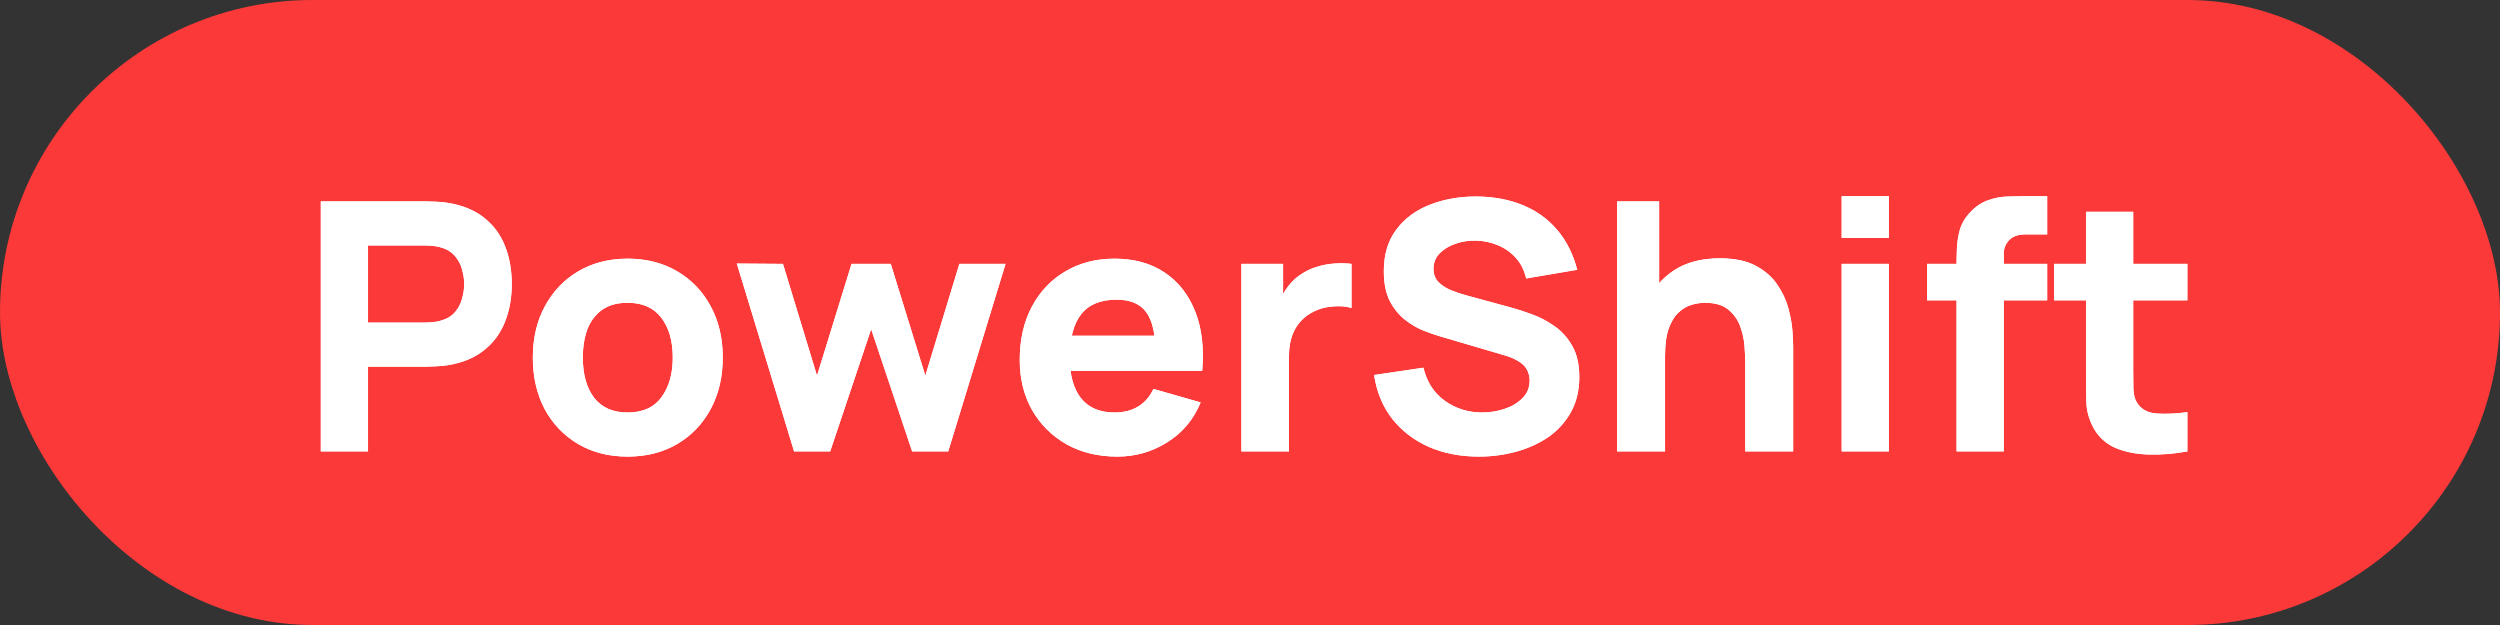
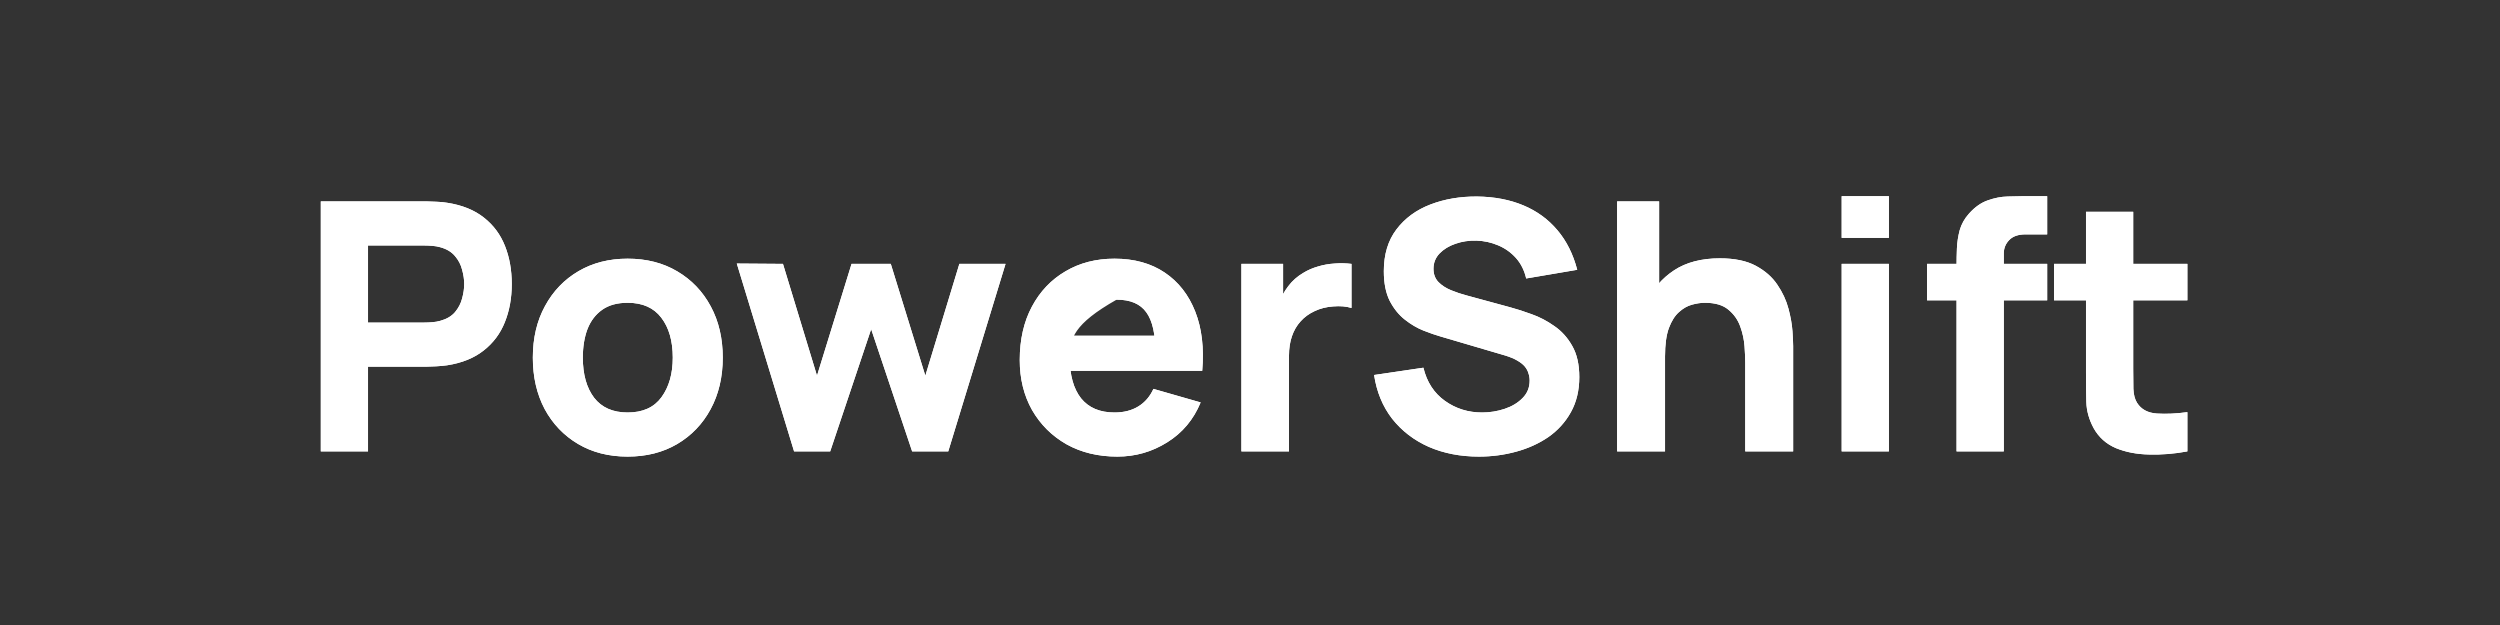
<svg xmlns="http://www.w3.org/2000/svg" width="144" height="36" viewBox="0 0 144 36" fill="none">
  <rect x="0" y="0" width="144" height="36" fill="#333333" stroke="none" />
-   <rect width="144" height="36" rx="18" fill="#FB3939" />
-   <path d="M18.478 26V11.6H24.558C24.698 11.6 24.885 11.607 25.118 11.62C25.358 11.627 25.572 11.647 25.758 11.68C26.618 11.813 27.322 12.097 27.868 12.53C28.422 12.963 28.828 13.51 29.088 14.17C29.348 14.823 29.478 15.553 29.478 16.36C29.478 17.167 29.345 17.9 29.078 18.56C28.818 19.213 28.412 19.757 27.858 20.19C27.311 20.623 26.611 20.907 25.758 21.04C25.572 21.067 25.358 21.087 25.118 21.1C24.878 21.113 24.692 21.12 24.558 21.12H21.198V26H18.478ZM21.198 18.58H24.438C24.578 18.58 24.732 18.573 24.898 18.56C25.065 18.547 25.218 18.52 25.358 18.48C25.725 18.38 26.008 18.213 26.208 17.98C26.408 17.74 26.545 17.477 26.618 17.19C26.698 16.897 26.738 16.62 26.738 16.36C26.738 16.1 26.698 15.827 26.618 15.54C26.545 15.247 26.408 14.983 26.208 14.75C26.008 14.51 25.725 14.34 25.358 14.24C25.218 14.2 25.065 14.173 24.898 14.16C24.732 14.147 24.578 14.14 24.438 14.14H21.198V18.58ZM36.151 26.3C35.064 26.3 34.111 26.057 33.291 25.57C32.471 25.083 31.831 24.413 31.371 23.56C30.917 22.7 30.691 21.713 30.691 20.6C30.691 19.473 30.924 18.483 31.391 17.63C31.857 16.77 32.501 16.1 33.321 15.62C34.141 15.14 35.084 14.9 36.151 14.9C37.237 14.9 38.191 15.143 39.011 15.63C39.837 16.117 40.481 16.79 40.941 17.65C41.401 18.503 41.631 19.487 41.631 20.6C41.631 21.72 41.397 22.71 40.931 23.57C40.471 24.423 39.827 25.093 39.001 25.58C38.181 26.06 37.231 26.3 36.151 26.3ZM36.151 23.76C37.024 23.76 37.674 23.467 38.101 22.88C38.534 22.287 38.751 21.527 38.751 20.6C38.751 19.64 38.531 18.873 38.091 18.3C37.657 17.727 37.011 17.44 36.151 17.44C35.557 17.44 35.071 17.573 34.691 17.84C34.311 18.107 34.027 18.477 33.841 18.95C33.661 19.423 33.571 19.973 33.571 20.6C33.571 21.567 33.787 22.337 34.221 22.91C34.661 23.477 35.304 23.76 36.151 23.76ZM45.739 26L42.439 15.18L45.099 15.2L47.059 21.64L49.049 15.2H51.309L53.299 21.64L55.259 15.2H57.919L54.619 26H52.539L50.179 18.96L47.819 26H45.739ZM64.358 26.3C63.251 26.3 62.274 26.063 61.428 25.59C60.587 25.11 59.928 24.453 59.447 23.62C58.974 22.78 58.737 21.82 58.737 20.74C58.737 19.56 58.971 18.533 59.438 17.66C59.904 16.787 60.547 16.11 61.367 15.63C62.188 15.143 63.131 14.9 64.198 14.9C65.331 14.9 66.294 15.167 67.088 15.7C67.881 16.233 68.468 16.983 68.847 17.95C69.228 18.917 69.361 20.053 69.248 21.36H66.558V20.36C66.558 19.26 66.381 18.47 66.028 17.99C65.681 17.503 65.111 17.26 64.317 17.26C63.391 17.26 62.708 17.543 62.267 18.11C61.834 18.67 61.617 19.5 61.617 20.6C61.617 21.607 61.834 22.387 62.267 22.94C62.708 23.487 63.351 23.76 64.198 23.76C64.731 23.76 65.188 23.643 65.567 23.41C65.948 23.177 66.237 22.84 66.438 22.4L69.157 23.18C68.751 24.167 68.108 24.933 67.228 25.48C66.354 26.027 65.397 26.3 64.358 26.3ZM60.778 21.36V19.34H67.938V21.36H60.778ZM71.505 26V15.2H73.906V17.84L73.645 17.5C73.785 17.127 73.972 16.787 74.206 16.48C74.439 16.173 74.725 15.92 75.066 15.72C75.326 15.56 75.609 15.437 75.915 15.35C76.222 15.257 76.539 15.2 76.865 15.18C77.192 15.153 77.519 15.16 77.846 15.2V17.74C77.546 17.647 77.195 17.617 76.796 17.65C76.402 17.677 76.046 17.767 75.725 17.92C75.406 18.067 75.135 18.263 74.915 18.51C74.695 18.75 74.529 19.037 74.415 19.37C74.302 19.697 74.246 20.067 74.246 20.48V26H71.505ZM85.188 26.3C84.121 26.3 83.158 26.113 82.298 25.74C81.444 25.36 80.741 24.82 80.188 24.12C79.641 23.413 79.294 22.573 79.148 21.6L81.988 21.18C82.188 22.007 82.601 22.643 83.228 23.09C83.854 23.537 84.568 23.76 85.368 23.76C85.814 23.76 86.248 23.69 86.668 23.55C87.088 23.41 87.431 23.203 87.698 22.93C87.971 22.657 88.108 22.32 88.108 21.92C88.108 21.773 88.084 21.633 88.038 21.5C87.998 21.36 87.928 21.23 87.828 21.11C87.728 20.99 87.584 20.877 87.398 20.77C87.218 20.663 86.988 20.567 86.708 20.48L82.968 19.38C82.688 19.3 82.361 19.187 81.988 19.04C81.621 18.893 81.264 18.683 80.918 18.41C80.571 18.137 80.281 17.777 80.048 17.33C79.821 16.877 79.708 16.307 79.708 15.62C79.708 14.653 79.951 13.85 80.438 13.21C80.924 12.57 81.574 12.093 82.388 11.78C83.201 11.467 84.101 11.313 85.088 11.32C86.081 11.333 86.968 11.503 87.748 11.83C88.528 12.157 89.181 12.633 89.708 13.26C90.234 13.88 90.614 14.64 90.848 15.54L87.908 16.04C87.801 15.573 87.604 15.18 87.318 14.86C87.031 14.54 86.688 14.297 86.288 14.13C85.894 13.963 85.481 13.873 85.048 13.86C84.621 13.847 84.218 13.907 83.838 14.04C83.464 14.167 83.158 14.353 82.918 14.6C82.684 14.847 82.568 15.14 82.568 15.48C82.568 15.793 82.664 16.05 82.858 16.25C83.051 16.443 83.294 16.6 83.588 16.72C83.881 16.84 84.181 16.94 84.488 17.02L86.988 17.7C87.361 17.8 87.774 17.933 88.228 18.1C88.681 18.26 89.114 18.487 89.528 18.78C89.948 19.067 90.291 19.447 90.558 19.92C90.831 20.393 90.968 20.993 90.968 21.72C90.968 22.493 90.804 23.17 90.478 23.75C90.158 24.323 89.724 24.8 89.178 25.18C88.631 25.553 88.011 25.833 87.318 26.02C86.631 26.207 85.921 26.3 85.188 26.3ZM100.526 26V20.9C100.526 20.653 100.512 20.34 100.486 19.96C100.459 19.573 100.376 19.187 100.236 18.8C100.096 18.413 99.866 18.09 99.546 17.83C99.232 17.57 98.786 17.44 98.206 17.44C97.972 17.44 97.722 17.477 97.456 17.55C97.189 17.623 96.939 17.767 96.706 17.98C96.472 18.187 96.279 18.493 96.126 18.9C95.979 19.307 95.906 19.847 95.906 20.52L94.346 19.78C94.346 18.927 94.519 18.127 94.866 17.38C95.212 16.633 95.732 16.03 96.426 15.57C97.126 15.11 98.006 14.88 99.066 14.88C99.912 14.88 100.602 15.023 101.136 15.31C101.669 15.597 102.082 15.96 102.376 16.4C102.676 16.84 102.889 17.3 103.016 17.78C103.142 18.253 103.219 18.687 103.246 19.08C103.272 19.473 103.286 19.76 103.286 19.94V26H100.526ZM93.146 26V11.6H95.566V19H95.906V26H93.146ZM106.08 13.7V11.3H108.8V13.7H106.08ZM106.08 26V15.2H108.8V26H106.08ZM112.698 26V15.24C112.698 14.967 112.705 14.657 112.718 14.31C112.732 13.963 112.785 13.613 112.878 13.26C112.978 12.907 113.158 12.587 113.418 12.3C113.752 11.927 114.112 11.673 114.498 11.54C114.892 11.4 115.272 11.327 115.638 11.32C116.005 11.307 116.318 11.3 116.578 11.3H117.918V13.5H116.678C116.252 13.5 115.935 13.61 115.728 13.83C115.522 14.043 115.418 14.3 115.418 14.6V26H112.698ZM110.998 17.3V15.2H117.918V17.3H110.998ZM125.993 26C125.247 26.14 124.513 26.2 123.793 26.18C123.08 26.167 122.44 26.043 121.873 25.81C121.313 25.57 120.887 25.187 120.593 24.66C120.327 24.167 120.187 23.667 120.173 23.16C120.16 22.647 120.153 22.067 120.153 21.42V12.2H122.873V21.26C122.873 21.68 122.877 22.06 122.883 22.4C122.897 22.733 122.967 23 123.093 23.2C123.333 23.58 123.717 23.787 124.243 23.82C124.77 23.853 125.353 23.827 125.993 23.74V26ZM118.313 17.3V15.2H125.993V17.3H118.313Z" fill="white" />
+   <path d="M18.478 26V11.6H24.558C24.698 11.6 24.885 11.607 25.118 11.62C25.358 11.627 25.572 11.647 25.758 11.68C26.618 11.813 27.322 12.097 27.868 12.53C28.422 12.963 28.828 13.51 29.088 14.17C29.348 14.823 29.478 15.553 29.478 16.36C29.478 17.167 29.345 17.9 29.078 18.56C28.818 19.213 28.412 19.757 27.858 20.19C27.311 20.623 26.611 20.907 25.758 21.04C25.572 21.067 25.358 21.087 25.118 21.1C24.878 21.113 24.692 21.12 24.558 21.12H21.198V26H18.478ZM21.198 18.58H24.438C24.578 18.58 24.732 18.573 24.898 18.56C25.065 18.547 25.218 18.52 25.358 18.48C25.725 18.38 26.008 18.213 26.208 17.98C26.408 17.74 26.545 17.477 26.618 17.19C26.698 16.897 26.738 16.62 26.738 16.36C26.738 16.1 26.698 15.827 26.618 15.54C26.545 15.247 26.408 14.983 26.208 14.75C26.008 14.51 25.725 14.34 25.358 14.24C25.218 14.2 25.065 14.173 24.898 14.16C24.732 14.147 24.578 14.14 24.438 14.14H21.198V18.58ZM36.151 26.3C35.064 26.3 34.111 26.057 33.291 25.57C32.471 25.083 31.831 24.413 31.371 23.56C30.917 22.7 30.691 21.713 30.691 20.6C30.691 19.473 30.924 18.483 31.391 17.63C31.857 16.77 32.501 16.1 33.321 15.62C34.141 15.14 35.084 14.9 36.151 14.9C37.237 14.9 38.191 15.143 39.011 15.63C39.837 16.117 40.481 16.79 40.941 17.65C41.401 18.503 41.631 19.487 41.631 20.6C41.631 21.72 41.397 22.71 40.931 23.57C40.471 24.423 39.827 25.093 39.001 25.58C38.181 26.06 37.231 26.3 36.151 26.3ZM36.151 23.76C37.024 23.76 37.674 23.467 38.101 22.88C38.534 22.287 38.751 21.527 38.751 20.6C38.751 19.64 38.531 18.873 38.091 18.3C37.657 17.727 37.011 17.44 36.151 17.44C35.557 17.44 35.071 17.573 34.691 17.84C34.311 18.107 34.027 18.477 33.841 18.95C33.661 19.423 33.571 19.973 33.571 20.6C33.571 21.567 33.787 22.337 34.221 22.91C34.661 23.477 35.304 23.76 36.151 23.76ZM45.739 26L42.439 15.18L45.099 15.2L47.059 21.64L49.049 15.2H51.309L53.299 21.64L55.259 15.2H57.919L54.619 26H52.539L50.179 18.96L47.819 26H45.739ZM64.358 26.3C63.251 26.3 62.274 26.063 61.428 25.59C60.587 25.11 59.928 24.453 59.447 23.62C58.974 22.78 58.737 21.82 58.737 20.74C58.737 19.56 58.971 18.533 59.438 17.66C59.904 16.787 60.547 16.11 61.367 15.63C62.188 15.143 63.131 14.9 64.198 14.9C65.331 14.9 66.294 15.167 67.088 15.7C67.881 16.233 68.468 16.983 68.847 17.95C69.228 18.917 69.361 20.053 69.248 21.36H66.558V20.36C66.558 19.26 66.381 18.47 66.028 17.99C65.681 17.503 65.111 17.26 64.317 17.26C61.834 18.67 61.617 19.5 61.617 20.6C61.617 21.607 61.834 22.387 62.267 22.94C62.708 23.487 63.351 23.76 64.198 23.76C64.731 23.76 65.188 23.643 65.567 23.41C65.948 23.177 66.237 22.84 66.438 22.4L69.157 23.18C68.751 24.167 68.108 24.933 67.228 25.48C66.354 26.027 65.397 26.3 64.358 26.3ZM60.778 21.36V19.34H67.938V21.36H60.778ZM71.505 26V15.2H73.906V17.84L73.645 17.5C73.785 17.127 73.972 16.787 74.206 16.48C74.439 16.173 74.725 15.92 75.066 15.72C75.326 15.56 75.609 15.437 75.915 15.35C76.222 15.257 76.539 15.2 76.865 15.18C77.192 15.153 77.519 15.16 77.846 15.2V17.74C77.546 17.647 77.195 17.617 76.796 17.65C76.402 17.677 76.046 17.767 75.725 17.92C75.406 18.067 75.135 18.263 74.915 18.51C74.695 18.75 74.529 19.037 74.415 19.37C74.302 19.697 74.246 20.067 74.246 20.48V26H71.505ZM85.188 26.3C84.121 26.3 83.158 26.113 82.298 25.74C81.444 25.36 80.741 24.82 80.188 24.12C79.641 23.413 79.294 22.573 79.148 21.6L81.988 21.18C82.188 22.007 82.601 22.643 83.228 23.09C83.854 23.537 84.568 23.76 85.368 23.76C85.814 23.76 86.248 23.69 86.668 23.55C87.088 23.41 87.431 23.203 87.698 22.93C87.971 22.657 88.108 22.32 88.108 21.92C88.108 21.773 88.084 21.633 88.038 21.5C87.998 21.36 87.928 21.23 87.828 21.11C87.728 20.99 87.584 20.877 87.398 20.77C87.218 20.663 86.988 20.567 86.708 20.48L82.968 19.38C82.688 19.3 82.361 19.187 81.988 19.04C81.621 18.893 81.264 18.683 80.918 18.41C80.571 18.137 80.281 17.777 80.048 17.33C79.821 16.877 79.708 16.307 79.708 15.62C79.708 14.653 79.951 13.85 80.438 13.21C80.924 12.57 81.574 12.093 82.388 11.78C83.201 11.467 84.101 11.313 85.088 11.32C86.081 11.333 86.968 11.503 87.748 11.83C88.528 12.157 89.181 12.633 89.708 13.26C90.234 13.88 90.614 14.64 90.848 15.54L87.908 16.04C87.801 15.573 87.604 15.18 87.318 14.86C87.031 14.54 86.688 14.297 86.288 14.13C85.894 13.963 85.481 13.873 85.048 13.86C84.621 13.847 84.218 13.907 83.838 14.04C83.464 14.167 83.158 14.353 82.918 14.6C82.684 14.847 82.568 15.14 82.568 15.48C82.568 15.793 82.664 16.05 82.858 16.25C83.051 16.443 83.294 16.6 83.588 16.72C83.881 16.84 84.181 16.94 84.488 17.02L86.988 17.7C87.361 17.8 87.774 17.933 88.228 18.1C88.681 18.26 89.114 18.487 89.528 18.78C89.948 19.067 90.291 19.447 90.558 19.92C90.831 20.393 90.968 20.993 90.968 21.72C90.968 22.493 90.804 23.17 90.478 23.75C90.158 24.323 89.724 24.8 89.178 25.18C88.631 25.553 88.011 25.833 87.318 26.02C86.631 26.207 85.921 26.3 85.188 26.3ZM100.526 26V20.9C100.526 20.653 100.512 20.34 100.486 19.96C100.459 19.573 100.376 19.187 100.236 18.8C100.096 18.413 99.866 18.09 99.546 17.83C99.232 17.57 98.786 17.44 98.206 17.44C97.972 17.44 97.722 17.477 97.456 17.55C97.189 17.623 96.939 17.767 96.706 17.98C96.472 18.187 96.279 18.493 96.126 18.9C95.979 19.307 95.906 19.847 95.906 20.52L94.346 19.78C94.346 18.927 94.519 18.127 94.866 17.38C95.212 16.633 95.732 16.03 96.426 15.57C97.126 15.11 98.006 14.88 99.066 14.88C99.912 14.88 100.602 15.023 101.136 15.31C101.669 15.597 102.082 15.96 102.376 16.4C102.676 16.84 102.889 17.3 103.016 17.78C103.142 18.253 103.219 18.687 103.246 19.08C103.272 19.473 103.286 19.76 103.286 19.94V26H100.526ZM93.146 26V11.6H95.566V19H95.906V26H93.146ZM106.08 13.7V11.3H108.8V13.7H106.08ZM106.08 26V15.2H108.8V26H106.08ZM112.698 26V15.24C112.698 14.967 112.705 14.657 112.718 14.31C112.732 13.963 112.785 13.613 112.878 13.26C112.978 12.907 113.158 12.587 113.418 12.3C113.752 11.927 114.112 11.673 114.498 11.54C114.892 11.4 115.272 11.327 115.638 11.32C116.005 11.307 116.318 11.3 116.578 11.3H117.918V13.5H116.678C116.252 13.5 115.935 13.61 115.728 13.83C115.522 14.043 115.418 14.3 115.418 14.6V26H112.698ZM110.998 17.3V15.2H117.918V17.3H110.998ZM125.993 26C125.247 26.14 124.513 26.2 123.793 26.18C123.08 26.167 122.44 26.043 121.873 25.81C121.313 25.57 120.887 25.187 120.593 24.66C120.327 24.167 120.187 23.667 120.173 23.16C120.16 22.647 120.153 22.067 120.153 21.42V12.2H122.873V21.26C122.873 21.68 122.877 22.06 122.883 22.4C122.897 22.733 122.967 23 123.093 23.2C123.333 23.58 123.717 23.787 124.243 23.82C124.77 23.853 125.353 23.827 125.993 23.74V26ZM118.313 17.3V15.2H125.993V17.3H118.313Z" fill="white" />
  <path d="M18.478 26V11.6H24.558C24.698 11.6 24.885 11.607 25.118 11.62C25.358 11.627 25.572 11.647 25.758 11.68C26.618 11.813 27.322 12.097 27.868 12.53C28.422 12.963 28.828 13.51 29.088 14.17C29.348 14.823 29.478 15.553 29.478 16.36C29.478 17.167 29.345 17.9 29.078 18.56C28.818 19.213 28.412 19.757 27.858 20.19C27.311 20.623 26.611 20.907 25.758 21.04C25.572 21.067 25.358 21.087 25.118 21.1C24.878 21.113 24.692 21.12 24.558 21.12H21.198V26H18.478ZM21.198 18.58H24.438C24.578 18.58 24.732 18.573 24.898 18.56C25.065 18.547 25.218 18.52 25.358 18.48C25.725 18.38 26.008 18.213 26.208 17.98C26.408 17.74 26.545 17.477 26.618 17.19C26.698 16.897 26.738 16.62 26.738 16.36C26.738 16.1 26.698 15.827 26.618 15.54C26.545 15.247 26.408 14.983 26.208 14.75C26.008 14.51 25.725 14.34 25.358 14.24C25.218 14.2 25.065 14.173 24.898 14.16C24.732 14.147 24.578 14.14 24.438 14.14H21.198V18.58ZM36.151 26.3C35.064 26.3 34.111 26.057 33.291 25.57C32.471 25.083 31.831 24.413 31.371 23.56C30.917 22.7 30.691 21.713 30.691 20.6C30.691 19.473 30.924 18.483 31.391 17.63C31.857 16.77 32.501 16.1 33.321 15.62C34.141 15.14 35.084 14.9 36.151 14.9C37.237 14.9 38.191 15.143 39.011 15.63C39.837 16.117 40.481 16.79 40.941 17.65C41.401 18.503 41.631 19.487 41.631 20.6C41.631 21.72 41.397 22.71 40.931 23.57C40.471 24.423 39.827 25.093 39.001 25.58C38.181 26.06 37.231 26.3 36.151 26.3ZM36.151 23.76C37.024 23.76 37.674 23.467 38.101 22.88C38.534 22.287 38.751 21.527 38.751 20.6C38.751 19.64 38.531 18.873 38.091 18.3C37.657 17.727 37.011 17.44 36.151 17.44C35.557 17.44 35.071 17.573 34.691 17.84C34.311 18.107 34.027 18.477 33.841 18.95C33.661 19.423 33.571 19.973 33.571 20.6C33.571 21.567 33.787 22.337 34.221 22.91C34.661 23.477 35.304 23.76 36.151 23.76ZM45.739 26L42.439 15.18L45.099 15.2L47.059 21.64L49.049 15.2H51.309L53.299 21.64L55.259 15.2H57.919L54.619 26H52.539L50.179 18.96L47.819 26H45.739ZM64.358 26.3C63.251 26.3 62.274 26.063 61.428 25.59C60.587 25.11 59.928 24.453 59.447 23.62C58.974 22.78 58.737 21.82 58.737 20.74C58.737 19.56 58.971 18.533 59.438 17.66C59.904 16.787 60.547 16.11 61.367 15.63C62.188 15.143 63.131 14.9 64.198 14.9C65.331 14.9 66.294 15.167 67.088 15.7C67.881 16.233 68.468 16.983 68.847 17.95C69.228 18.917 69.361 20.053 69.248 21.36H66.558V20.36C66.558 19.26 66.381 18.47 66.028 17.99C65.681 17.503 65.111 17.26 64.317 17.26C63.391 17.26 62.708 17.543 62.267 18.11C61.834 18.67 61.617 19.5 61.617 20.6C61.617 21.607 61.834 22.387 62.267 22.94C62.708 23.487 63.351 23.76 64.198 23.76C64.731 23.76 65.188 23.643 65.567 23.41C65.948 23.177 66.237 22.84 66.438 22.4L69.157 23.18C68.751 24.167 68.108 24.933 67.228 25.48C66.354 26.027 65.397 26.3 64.358 26.3ZM60.778 21.36V19.34H67.938V21.36H60.778ZM71.505 26V15.2H73.906V17.84L73.645 17.5C73.785 17.127 73.972 16.787 74.206 16.48C74.439 16.173 74.725 15.92 75.066 15.72C75.326 15.56 75.609 15.437 75.915 15.35C76.222 15.257 76.539 15.2 76.865 15.18C77.192 15.153 77.519 15.16 77.846 15.2V17.74C77.546 17.647 77.195 17.617 76.796 17.65C76.402 17.677 76.046 17.767 75.725 17.92C75.406 18.067 75.135 18.263 74.915 18.51C74.695 18.75 74.529 19.037 74.415 19.37C74.302 19.697 74.246 20.067 74.246 20.48V26H71.505ZM85.188 26.3C84.121 26.3 83.158 26.113 82.298 25.74C81.444 25.36 80.741 24.82 80.188 24.12C79.641 23.413 79.294 22.573 79.148 21.6L81.988 21.18C82.188 22.007 82.601 22.643 83.228 23.09C83.854 23.537 84.568 23.76 85.368 23.76C85.814 23.76 86.248 23.69 86.668 23.55C87.088 23.41 87.431 23.203 87.698 22.93C87.971 22.657 88.108 22.32 88.108 21.92C88.108 21.773 88.084 21.633 88.038 21.5C87.998 21.36 87.928 21.23 87.828 21.11C87.728 20.99 87.584 20.877 87.398 20.77C87.218 20.663 86.988 20.567 86.708 20.48L82.968 19.38C82.688 19.3 82.361 19.187 81.988 19.04C81.621 18.893 81.264 18.683 80.918 18.41C80.571 18.137 80.281 17.777 80.048 17.33C79.821 16.877 79.708 16.307 79.708 15.62C79.708 14.653 79.951 13.85 80.438 13.21C80.924 12.57 81.574 12.093 82.388 11.78C83.201 11.467 84.101 11.313 85.088 11.32C86.081 11.333 86.968 11.503 87.748 11.83C88.528 12.157 89.181 12.633 89.708 13.26C90.234 13.88 90.614 14.64 90.848 15.54L87.908 16.04C87.801 15.573 87.604 15.18 87.318 14.86C87.031 14.54 86.688 14.297 86.288 14.13C85.894 13.963 85.481 13.873 85.048 13.86C84.621 13.847 84.218 13.907 83.838 14.04C83.464 14.167 83.158 14.353 82.918 14.6C82.684 14.847 82.568 15.14 82.568 15.48C82.568 15.793 82.664 16.05 82.858 16.25C83.051 16.443 83.294 16.6 83.588 16.72C83.881 16.84 84.181 16.94 84.488 17.02L86.988 17.7C87.361 17.8 87.774 17.933 88.228 18.1C88.681 18.26 89.114 18.487 89.528 18.78C89.948 19.067 90.291 19.447 90.558 19.92C90.831 20.393 90.968 20.993 90.968 21.72C90.968 22.493 90.804 23.17 90.478 23.75C90.158 24.323 89.724 24.8 89.178 25.18C88.631 25.553 88.011 25.833 87.318 26.02C86.631 26.207 85.921 26.3 85.188 26.3ZM100.526 26V20.9C100.526 20.653 100.512 20.34 100.486 19.96C100.459 19.573 100.376 19.187 100.236 18.8C100.096 18.413 99.866 18.09 99.546 17.83C99.232 17.57 98.786 17.44 98.206 17.44C97.972 17.44 97.722 17.477 97.456 17.55C97.189 17.623 96.939 17.767 96.706 17.98C96.472 18.187 96.279 18.493 96.126 18.9C95.979 19.307 95.906 19.847 95.906 20.52L94.346 19.78C94.346 18.927 94.519 18.127 94.866 17.38C95.212 16.633 95.732 16.03 96.426 15.57C97.126 15.11 98.006 14.88 99.066 14.88C99.912 14.88 100.602 15.023 101.136 15.31C101.669 15.597 102.082 15.96 102.376 16.4C102.676 16.84 102.889 17.3 103.016 17.78C103.142 18.253 103.219 18.687 103.246 19.08C103.272 19.473 103.286 19.76 103.286 19.94V26H100.526ZM93.146 26V11.6H95.566V19H95.906V26H93.146ZM106.08 13.7V11.3H108.8V13.7H106.08ZM106.08 26V15.2H108.8V26H106.08ZM112.698 26V15.24C112.698 14.967 112.705 14.657 112.718 14.31C112.732 13.963 112.785 13.613 112.878 13.26C112.978 12.907 113.158 12.587 113.418 12.3C113.752 11.927 114.112 11.673 114.498 11.54C114.892 11.4 115.272 11.327 115.638 11.32C116.005 11.307 116.318 11.3 116.578 11.3H117.918V13.5H116.678C116.252 13.5 115.935 13.61 115.728 13.83C115.522 14.043 115.418 14.3 115.418 14.6V26H112.698ZM110.998 17.3V15.2H117.918V17.3H110.998ZM125.993 26C125.247 26.14 124.513 26.2 123.793 26.18C123.08 26.167 122.44 26.043 121.873 25.81C121.313 25.57 120.887 25.187 120.593 24.66C120.327 24.167 120.187 23.667 120.173 23.16C120.16 22.647 120.153 22.067 120.153 21.42V12.2H122.873V21.26C122.873 21.68 122.877 22.06 122.883 22.4C122.897 22.733 122.967 23 123.093 23.2C123.333 23.58 123.717 23.787 124.243 23.82C124.77 23.853 125.353 23.827 125.993 23.74V26ZM118.313 17.3V15.2H125.993V17.3H118.313Z" fill="white" />
</svg>